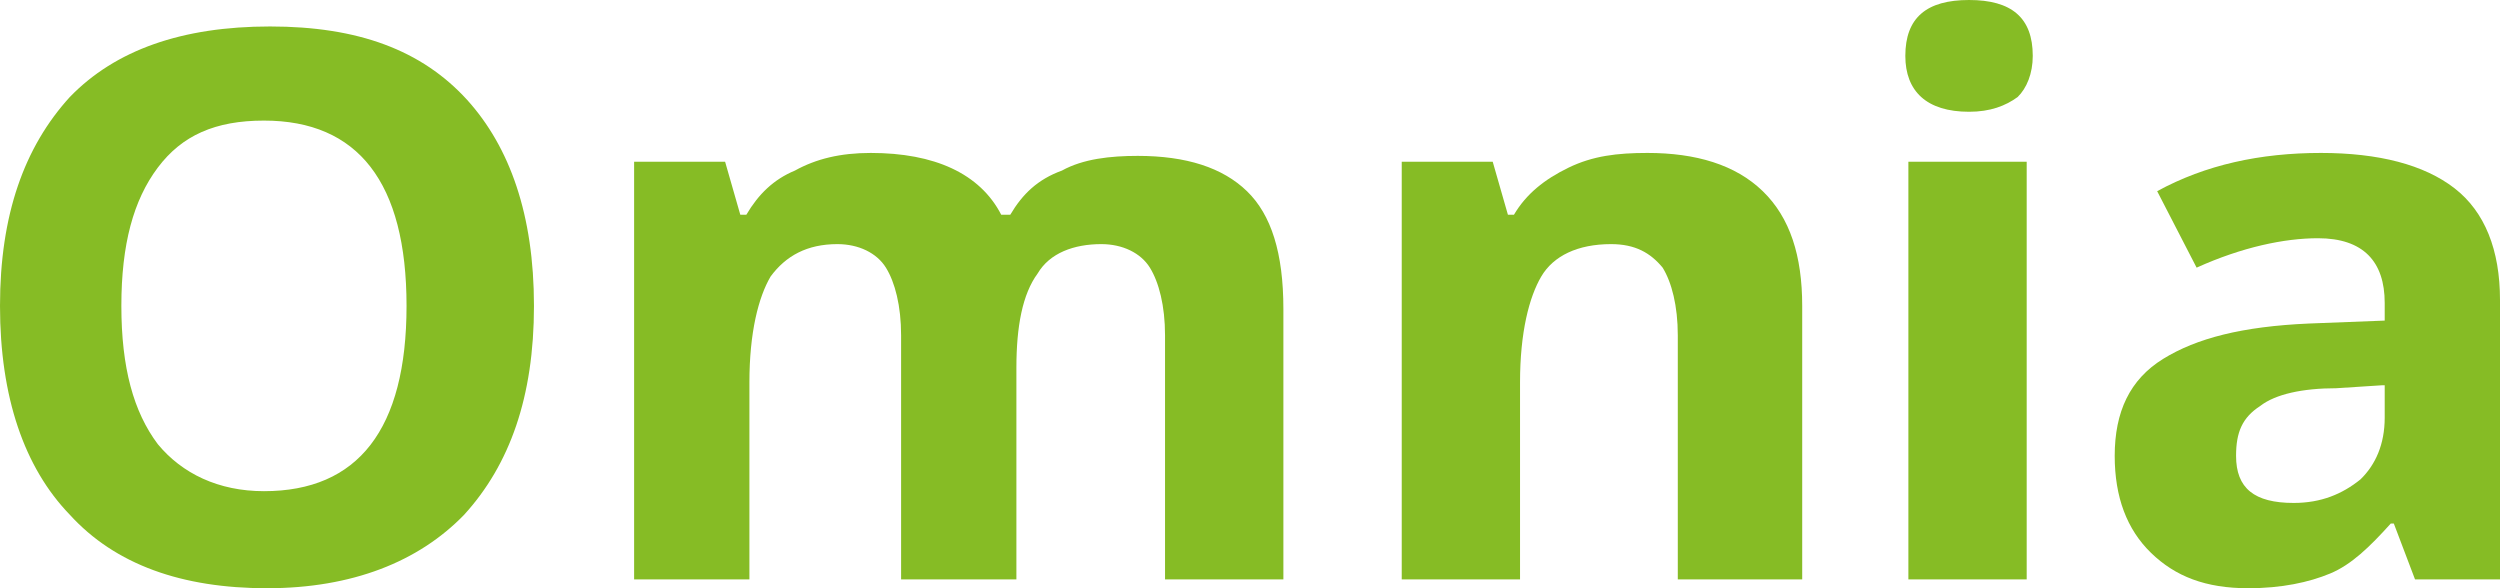
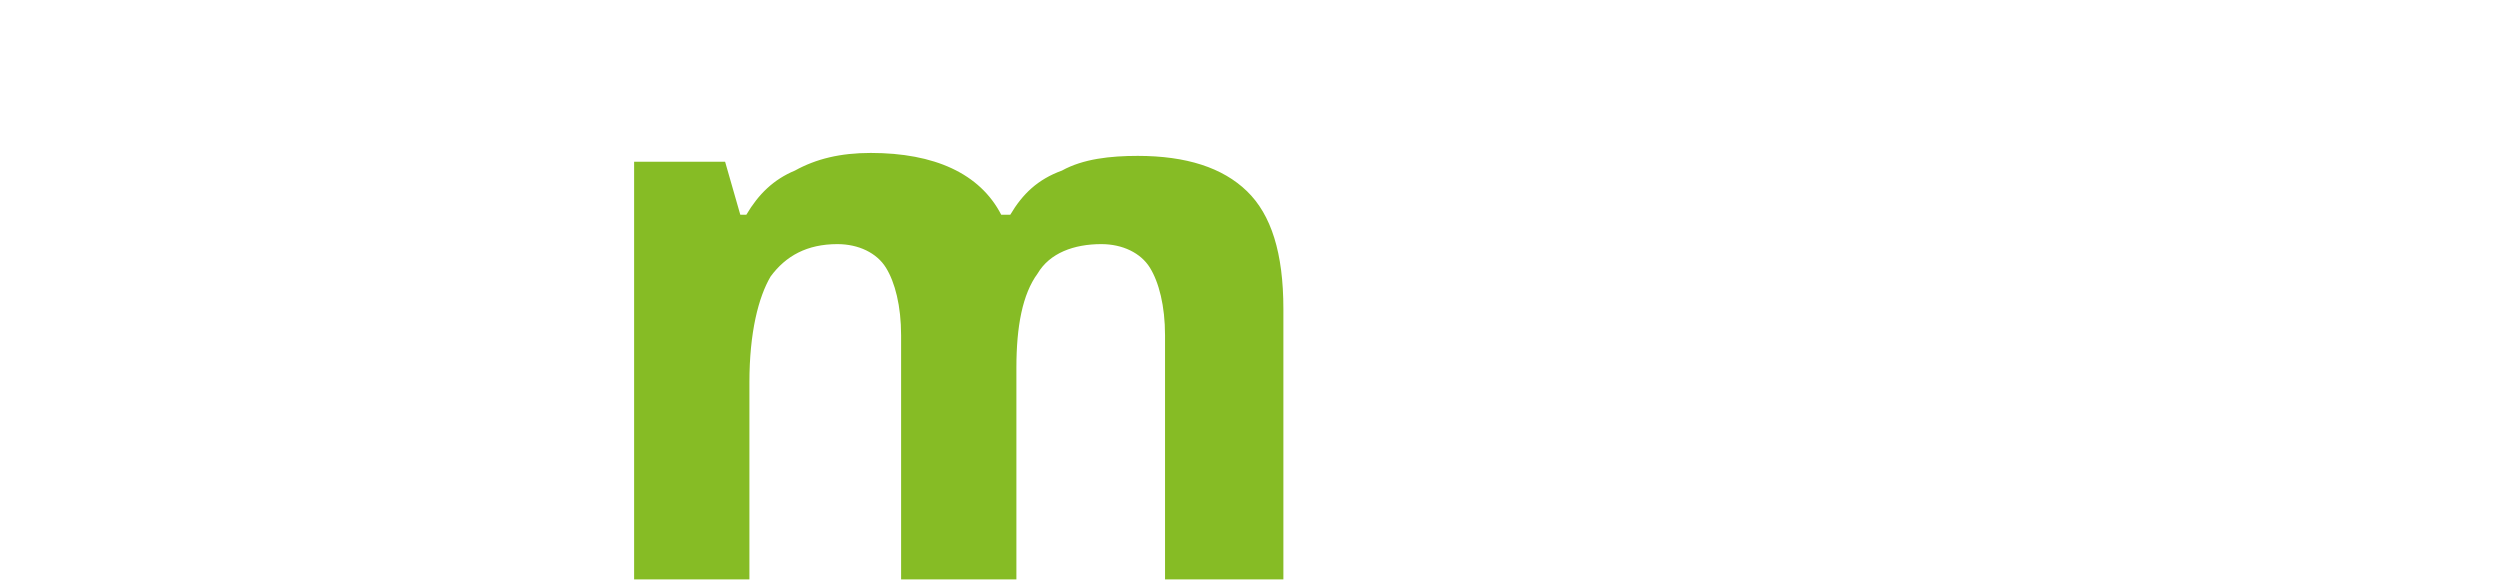
<svg xmlns="http://www.w3.org/2000/svg" width="68" height="16" viewBox="0 0 68 16" fill="none">
-   <path d="M14.524 8.32C14.524 10.8 13.864 12.64 12.626 14C11.388 15.28 9.573 16 7.262 16C4.951 16 3.136 15.36 1.898 14C0.66 12.72 0 10.8 0 8.32C0 5.84 0.66 4 1.898 2.64C3.136 1.36 4.951 0.72 7.345 0.72C9.738 0.72 11.471 1.36 12.709 2.72C13.864 4 14.524 5.84 14.524 8.32ZM3.301 8.32C3.301 10 3.631 11.2 4.291 12.08C4.951 12.88 5.942 13.36 7.18 13.36C9.738 13.36 11.058 11.68 11.058 8.32C11.058 4.96 9.738 3.28 7.18 3.28C5.859 3.28 4.951 3.68 4.291 4.56C3.631 5.44 3.301 6.64 3.301 8.32Z" fill="#86BC25" />
  <path d="M27.728 15.76H24.51V9.12C24.51 8.32 24.345 7.68 24.097 7.28C23.849 6.88 23.354 6.64 22.777 6.64C21.951 6.64 21.374 6.96 20.961 7.52C20.631 8.08 20.384 9.04 20.384 10.4V15.76H17.248V4.4H19.723L20.136 5.84H20.301C20.631 5.28 21.044 4.88 21.621 4.64C22.199 4.32 22.859 4.16 23.684 4.16C25.417 4.16 26.655 4.72 27.233 5.84H27.48C27.811 5.28 28.223 4.88 28.884 4.64C29.461 4.32 30.204 4.24 30.947 4.24C32.267 4.24 33.257 4.56 33.917 5.2C34.578 5.84 34.908 6.88 34.908 8.4V15.76H31.689V9.12C31.689 8.32 31.524 7.68 31.277 7.28C31.029 6.88 30.534 6.64 29.956 6.64C29.214 6.64 28.553 6.88 28.223 7.44C27.811 8 27.646 8.88 27.646 10V15.76H27.728Z" fill="#86BC25" />
-   <path d="M48.855 15.76H45.636V9.12C45.636 8.32 45.471 7.68 45.224 7.28C44.894 6.88 44.481 6.64 43.821 6.64C42.913 6.64 42.253 6.96 41.923 7.52C41.593 8.08 41.345 9.04 41.345 10.4V15.76H38.127V4.4H40.602L41.015 5.84H41.18C41.51 5.28 42.005 4.88 42.665 4.56C43.325 4.24 43.986 4.16 44.811 4.16C46.131 4.16 47.204 4.48 47.947 5.2C48.69 5.92 49.02 6.96 49.02 8.32V15.76H48.855Z" fill="#86BC25" />
-   <path d="M51.825 1.52C51.825 0.48 52.403 0 53.558 0C54.714 0 55.291 0.48 55.291 1.52C55.291 2 55.126 2.4 54.879 2.64C54.548 2.88 54.136 3.04 53.558 3.04C52.403 3.04 51.825 2.48 51.825 1.52ZM55.126 15.76H51.908V4.4H55.126V15.76Z" fill="#86BC25" />
-   <path d="M65.689 15.76L65.112 14.24H65.029C64.452 14.88 63.956 15.36 63.379 15.6C62.801 15.84 62.058 16 61.151 16C59.995 16 59.17 15.68 58.51 15.04C57.85 14.4 57.52 13.52 57.52 12.4C57.52 11.2 57.932 10.32 58.84 9.76C59.748 9.2 60.986 8.88 62.801 8.8L64.864 8.72V8.24C64.864 7.12 64.287 6.48 63.049 6.48C62.141 6.48 60.986 6.72 59.748 7.28L58.675 5.2C59.995 4.48 61.481 4.16 63.131 4.16C64.699 4.16 65.937 4.48 66.762 5.12C67.588 5.76 68 6.8 68 8.16V15.76H65.689ZM64.782 10.48L63.544 10.56C62.636 10.56 61.893 10.72 61.481 11.04C60.986 11.36 60.821 11.76 60.821 12.4C60.821 13.28 61.316 13.68 62.389 13.68C63.131 13.68 63.709 13.44 64.204 13.04C64.617 12.64 64.864 12.08 64.864 11.36V10.48H64.782Z" fill="#86BC25" />
</svg>